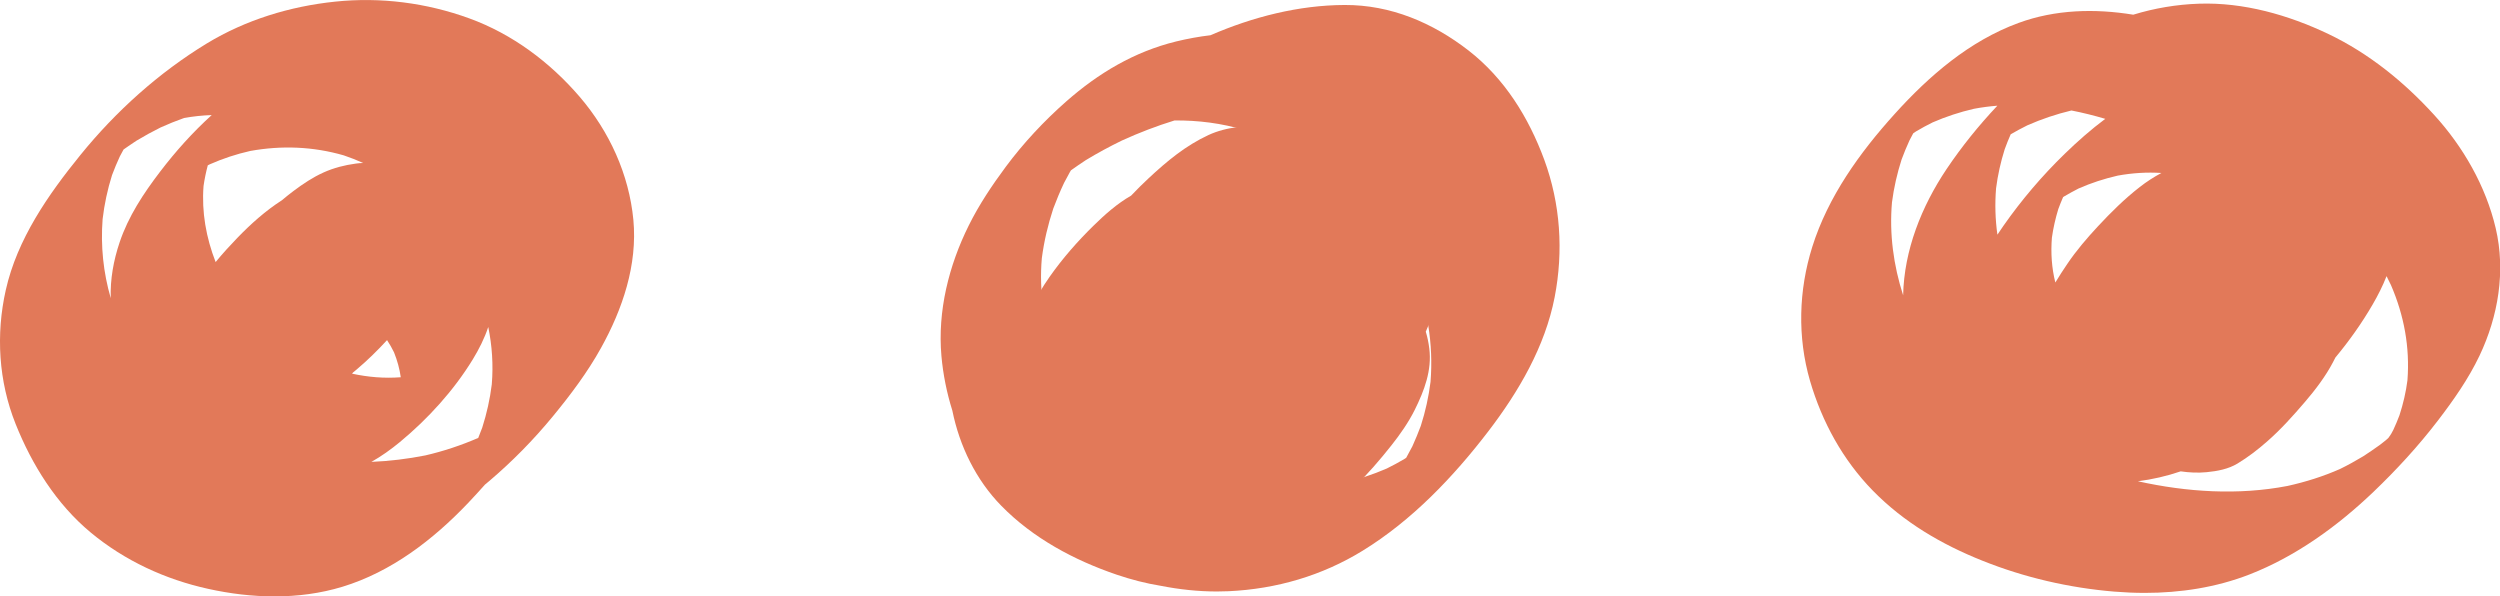
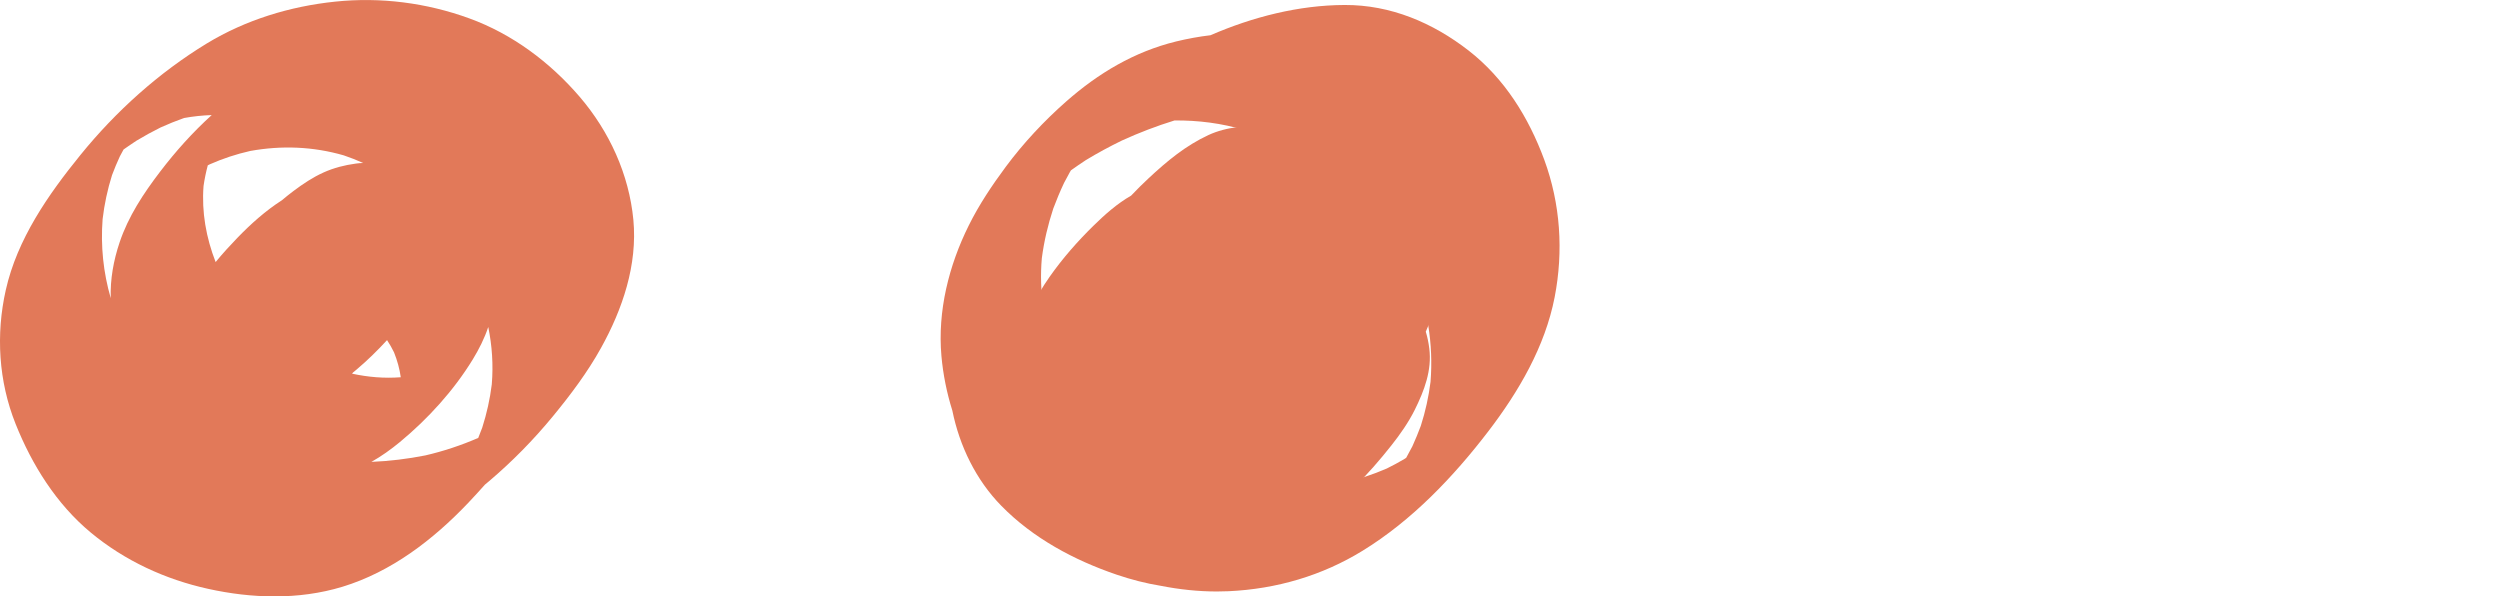
<svg xmlns="http://www.w3.org/2000/svg" fill="#e27959" height="71" preserveAspectRatio="xMidYMid meet" version="1" viewBox="0.0 0.0 297.7 71.0" width="297.7" zoomAndPan="magnify">
  <defs>
    <clipPath id="a">
      <path d="M 0 0 L 76 0 L 76 71.02 L 0 71.02 Z M 0 0" />
    </clipPath>
    <clipPath id="b">
-       <path d="M 214 0 L 297.73 0 L 297.73 71 L 214 71 Z M 214 0" />
-     </clipPath>
+       </clipPath>
  </defs>
  <g>
    <g id="change1_1">
      <path d="M 138.266 69.766 C 136.477 69.477 134.723 69.023 132.992 68.438 C 127.91 66.711 123 64.078 119.23 60.223 C 116.219 57.148 114.258 53.105 113.406 48.895 C 112.738 46.77 112.301 44.578 112.105 42.391 C 111.633 37.039 112.988 31.625 115.355 26.859 C 116.59 24.367 118.117 22.09 119.77 19.859 C 121.859 17.047 124.332 14.398 126.965 12.082 C 130.785 8.719 135.07 6.16 140.039 4.941 C 141.395 4.609 142.77 4.359 144.148 4.195 C 149.152 2.023 154.66 0.609 160.125 0.594 C 165.594 0.57 170.613 2.703 174.883 6.02 C 179.168 9.355 182.031 13.984 183.891 19.023 C 185.82 24.277 186.191 29.906 185.129 35.383 C 183.988 41.27 180.836 46.648 177.234 51.355 C 173.074 56.789 168.133 61.973 162.266 65.578 C 157.426 68.555 151.98 70.141 146.312 70.402 C 145.844 70.422 145.375 70.434 144.906 70.434 C 142.68 70.434 140.453 70.195 138.266 69.766 Z M 159.898 57.512 C 161.703 57.098 163.441 56.527 165.141 55.789 C 165.852 55.438 166.547 55.062 167.23 54.66 C 167.305 54.613 167.375 54.562 167.449 54.516 C 167.703 54.059 167.949 53.602 168.188 53.141 C 168.551 52.34 168.883 51.531 169.191 50.707 C 169.742 48.988 170.125 47.254 170.348 45.465 C 170.527 43.207 170.434 40.984 170.074 38.746 C 169.719 36.492 168.949 34.371 168.055 32.285 C 166.32 28.496 164.102 24.953 161.613 21.621 C 160.891 20.656 160.086 19.73 159.211 18.871 C 159.082 19 158.949 19.125 158.82 19.25 C 158.312 19.746 157.777 20.219 157.223 20.66 C 156.684 21.086 156.043 21.613 155.371 21.828 C 154.598 22.07 154.539 21.586 154.672 21.059 C 154.672 21.055 154.672 21.051 154.672 21.047 C 154.668 21.055 154.664 21.066 154.66 21.074 C 154.664 21.062 154.668 21.051 154.672 21.039 C 154.641 20.641 154.562 20.316 154.426 19.941 C 153.008 17.707 150.664 16.359 148.211 15.496 C 145.473 14.668 142.672 14.32 139.859 14.344 C 137.73 15 135.645 15.801 133.605 16.73 C 132.129 17.449 130.688 18.223 129.285 19.078 C 128.691 19.469 128.105 19.871 127.527 20.285 C 127.484 20.355 127.441 20.422 127.402 20.492 C 127.164 20.918 126.934 21.348 126.707 21.781 C 126.234 22.785 125.809 23.801 125.422 24.84 C 124.789 26.77 124.324 28.727 124.062 30.738 C 123.719 34.727 124.293 38.578 125.879 42.266 C 127.598 45.828 130.055 48.719 133.191 51.121 C 136.449 53.625 140.375 55.348 144.242 56.664 C 149.223 58.203 154.777 58.484 159.898 57.512" fill="inherit" />
    </g>
    <g id="change1_2">
      <path d="M 139.762 61.941 C 137.504 60.852 135.473 59.305 133.637 57.609 C 132.141 56.227 130.805 54.664 129.738 52.93 C 129.652 52.828 129.566 52.723 129.48 52.617 C 128.379 51.246 127.566 49.602 126.973 47.914 C 125.355 46.664 123.879 45.156 123.07 43.266 C 122.219 41.27 121.875 39.098 122.703 37.031 C 123.285 35.578 124.098 34.234 124.992 32.957 C 126.531 30.77 128.305 28.746 130.211 26.879 C 131.586 25.527 133.043 24.242 134.695 23.293 C 135.367 22.582 136.059 21.898 136.762 21.242 C 138.945 19.203 141.18 17.344 143.902 16.082 C 146.066 15.078 148.727 14.859 151.062 15.172 C 151.969 15.293 152.863 15.547 153.73 15.891 C 154.906 15.816 156.086 15.855 157.25 16 C 161.109 16.473 164.637 18.355 167.195 21.195 C 168.324 21.965 169.355 22.871 170.156 23.984 C 170.617 24.621 170.922 25.402 171.043 26.172 C 171.09 26.48 171 26.934 170.965 27.23 C 170.938 27.434 170.875 27.641 170.789 27.852 C 171.672 31.148 171.543 34.691 170.406 37.934 C 170.219 38.465 170.012 38.988 169.781 39.496 C 169.977 40.137 170.113 40.801 170.199 41.488 C 170.531 44.098 169.602 46.516 168.469 48.805 C 167.73 50.289 166.727 51.727 165.699 53.023 C 164.316 54.773 162.867 56.445 161.27 58.012 C 159.027 60.207 156.574 62.047 153.699 63.328 C 152.105 64.039 150.449 64.34 148.789 64.34 C 145.684 64.34 142.559 63.297 139.762 61.941" fill="inherit" />
    </g>
    <g clip-path="url(#a)" id="change1_4">
      <path d="M 24.793 70.121 C 19.688 69 14.852 66.77 10.82 63.426 C 6.723 60.031 3.805 55.363 1.852 50.465 C -0.168 45.391 -0.504 39.848 0.688 34.539 C 2.043 28.488 5.738 23.18 9.582 18.449 C 13.809 13.242 18.906 8.656 24.637 5.168 C 29.27 2.359 34.539 0.754 39.906 0.195 C 45.309 -0.371 50.793 0.332 55.891 2.191 C 61.008 4.051 65.492 7.41 69.023 11.52 C 72.559 15.645 74.906 20.758 75.422 26.18 C 75.926 31.543 74.133 36.82 71.559 41.449 C 69.949 44.348 67.949 47.008 65.848 49.562 C 63.547 52.363 60.969 54.988 58.203 57.328 C 58.051 57.457 57.898 57.586 57.746 57.711 C 57.082 58.461 56.41 59.188 55.742 59.895 C 51.582 64.27 46.594 68.102 40.766 69.875 C 38.137 70.672 35.414 71.02 32.684 71.02 C 30.031 71.02 27.375 70.691 24.793 70.121 Z M 56.297 42.801 C 54.02 46.516 50.969 49.867 47.617 52.641 C 46.547 53.523 45.422 54.328 44.227 55 C 46.391 54.91 48.543 54.648 50.652 54.23 C 52.82 53.727 54.91 53.031 56.949 52.148 C 57.113 51.742 57.273 51.332 57.426 50.918 C 57.965 49.234 58.344 47.531 58.562 45.77 C 58.754 43.441 58.598 41.164 58.141 38.938 C 57.691 40.301 57.027 41.605 56.297 42.801 Z M 47.723 44.922 C 47.582 43.918 47.312 42.934 46.922 41.961 C 46.672 41.449 46.395 40.961 46.09 40.5 C 44.949 41.746 43.734 42.934 42.445 44.02 C 42.309 44.137 42.168 44.254 42.027 44.367 C 41.992 44.41 41.961 44.453 41.926 44.496 C 43.84 44.91 45.773 45.074 47.723 44.922 Z M 13.188 35.508 C 13.109 33.258 13.527 30.992 14.238 28.875 C 15.281 25.766 17.082 23.043 19.059 20.453 C 20.902 18.035 22.953 15.746 25.211 13.703 C 24.109 13.738 23.008 13.855 21.902 14.055 C 20.965 14.391 20.035 14.766 19.121 15.18 C 18.145 15.664 17.191 16.188 16.258 16.75 C 15.734 17.09 15.223 17.441 14.715 17.801 C 14.566 18.074 14.418 18.348 14.273 18.621 C 13.934 19.355 13.621 20.098 13.34 20.855 C 12.801 22.57 12.43 24.305 12.219 26.09 C 11.973 29.316 12.305 32.461 13.188 35.508 Z M 25.676 31.207 C 26.496 30.207 27.371 29.25 28.258 28.332 C 29.887 26.648 31.613 25.105 33.551 23.859 C 34 23.48 34.461 23.113 34.926 22.762 C 36.062 21.906 37.238 21.117 38.535 20.535 C 39.77 19.98 41.027 19.664 42.363 19.48 C 42.656 19.438 42.953 19.414 43.25 19.41 C 42.5 19.07 41.73 18.77 40.945 18.504 C 37.289 17.445 33.539 17.301 29.797 17.977 C 28.141 18.352 26.547 18.875 24.992 19.562 C 24.906 19.605 24.824 19.645 24.742 19.688 C 24.527 20.496 24.359 21.309 24.238 22.148 C 23.996 25.262 24.551 28.305 25.676 31.207" fill="inherit" />
    </g>
    <g clip-path="url(#b)" id="change1_3">
      <path d="M 251.762 70.449 C 246.395 70.004 241.047 68.766 236.051 66.762 C 231.18 64.816 226.699 62.188 223.016 58.422 C 219.438 54.762 216.965 50.238 215.535 45.344 C 214.02 40.117 214.184 34.566 215.805 29.398 C 217.68 23.426 221.449 18.184 225.605 13.586 C 229.734 9.012 234.523 4.875 240.371 2.73 C 244.742 1.125 249.469 1.004 254.027 1.75 C 256.551 0.977 259.172 0.531 261.84 0.441 C 267.156 0.254 272.508 1.781 277.27 4.051 C 282.082 6.348 286.281 9.758 289.859 13.684 C 293.32 17.477 296.008 22.164 297.188 27.172 C 298.391 32.281 297.492 37.656 295.266 42.344 C 293.945 45.117 292.172 47.641 290.309 50.074 C 287.988 53.105 285.387 55.938 282.625 58.578 C 278.359 62.652 273.406 66.246 267.883 68.402 C 263.906 69.953 259.645 70.602 255.395 70.602 C 254.18 70.602 252.969 70.547 251.762 70.449 Z M 272.398 57.867 C 274.547 57.391 276.629 56.738 278.648 55.848 C 279.594 55.387 280.508 54.879 281.41 54.336 C 282.094 53.895 282.758 53.438 283.414 52.965 C 283.641 52.789 283.867 52.609 284.09 52.434 C 284.191 52.344 284.293 52.254 284.395 52.164 C 284.398 52.16 284.398 52.16 284.402 52.156 C 284.406 52.148 284.414 52.137 284.422 52.129 C 284.504 52.016 284.578 51.906 284.656 51.793 C 284.691 51.742 284.723 51.691 284.754 51.641 C 284.84 51.488 284.922 51.336 285 51.184 C 285.262 50.617 285.504 50.043 285.727 49.457 C 286.172 48.09 286.496 46.707 286.68 45.277 C 286.977 41.336 286.281 37.578 284.723 33.961 C 284.551 33.598 284.371 33.238 284.191 32.883 C 283.734 34.059 283.156 35.191 282.527 36.273 C 281.246 38.48 279.742 40.598 278.094 42.582 C 278 42.766 277.906 42.945 277.816 43.125 C 276.938 44.805 275.727 46.398 274.496 47.836 C 273.078 49.492 271.617 51.129 269.973 52.566 C 268.859 53.547 267.715 54.426 266.449 55.195 C 265.348 55.863 264.031 56.105 262.77 56.227 C 261.738 56.328 260.699 56.277 259.676 56.129 C 258.012 56.699 256.305 57.086 254.578 57.309 C 260.43 58.605 266.531 58.996 272.398 57.867 Z M 226.625 35.164 C 226.738 29.789 228.824 24.574 231.789 20.148 C 233.59 17.465 235.629 14.941 237.848 12.586 C 236.91 12.66 235.977 12.781 235.047 12.957 C 233.359 13.348 231.73 13.883 230.141 14.574 C 229.465 14.906 228.805 15.266 228.156 15.652 C 228.047 15.727 227.938 15.801 227.828 15.875 C 227.68 16.152 227.531 16.43 227.387 16.707 C 227.039 17.461 226.727 18.223 226.438 19.004 C 225.906 20.668 225.523 22.352 225.297 24.086 C 224.969 27.859 225.477 31.594 226.625 35.164 Z M 244.75 33.641 C 245.203 32.879 245.691 32.145 246.172 31.43 C 247.238 29.844 248.52 28.352 249.82 26.953 C 251.379 25.277 252.996 23.676 254.805 22.27 C 255.621 21.633 256.484 21.074 257.383 20.598 C 255.664 20.488 253.93 20.594 252.172 20.914 C 250.57 21.281 249.027 21.781 247.52 22.445 C 246.93 22.746 246.355 23.062 245.785 23.398 C 245.746 23.426 245.711 23.449 245.672 23.477 C 245.469 23.941 245.281 24.41 245.105 24.887 C 244.762 26.012 244.504 27.137 244.34 28.301 C 244.199 30.102 244.309 31.902 244.75 33.641 Z M 237.852 27.945 C 238.086 27.59 238.32 27.242 238.562 26.898 C 240.719 23.816 243.176 20.926 245.875 18.309 C 247.395 16.832 248.996 15.422 250.695 14.152 C 249.367 13.758 248.023 13.422 246.668 13.156 C 244.859 13.59 243.113 14.176 241.414 14.926 C 240.738 15.262 240.082 15.613 239.434 15.992 C 239.176 16.578 238.938 17.168 238.719 17.773 C 238.238 19.301 237.895 20.84 237.691 22.426 C 237.543 24.285 237.594 26.129 237.852 27.945" fill="inherit" />
    </g>
  </g>
</svg>